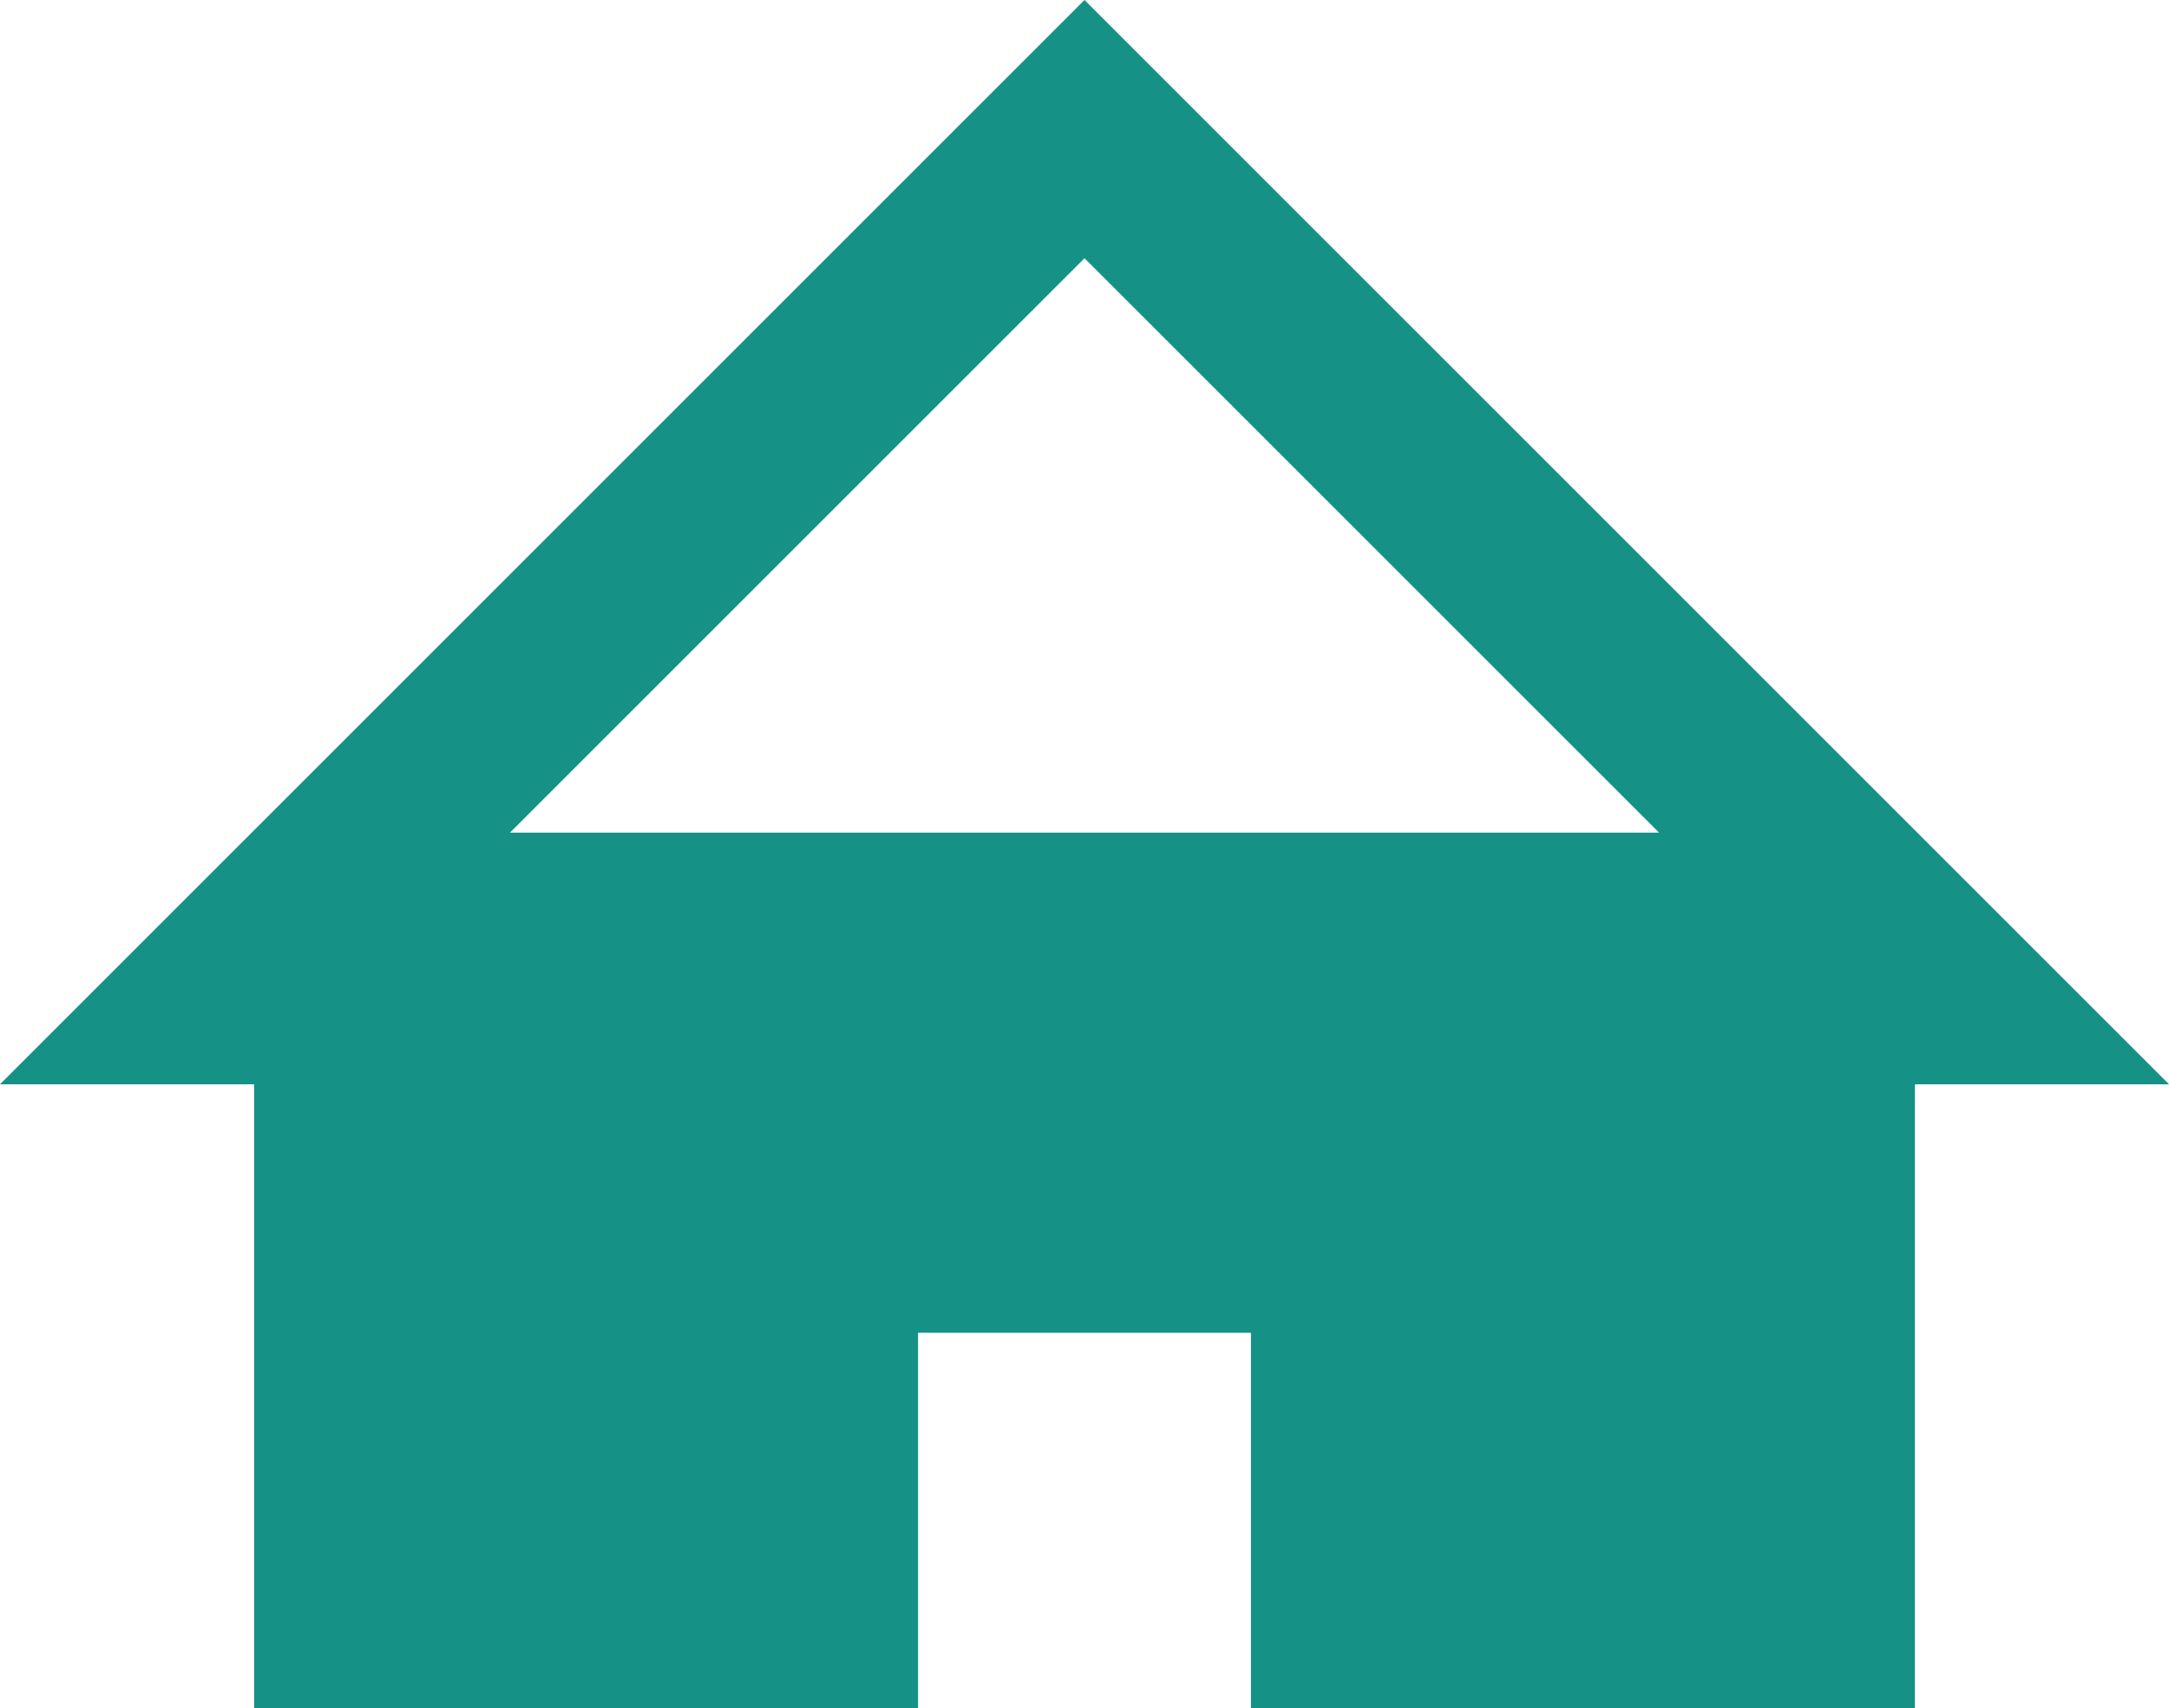
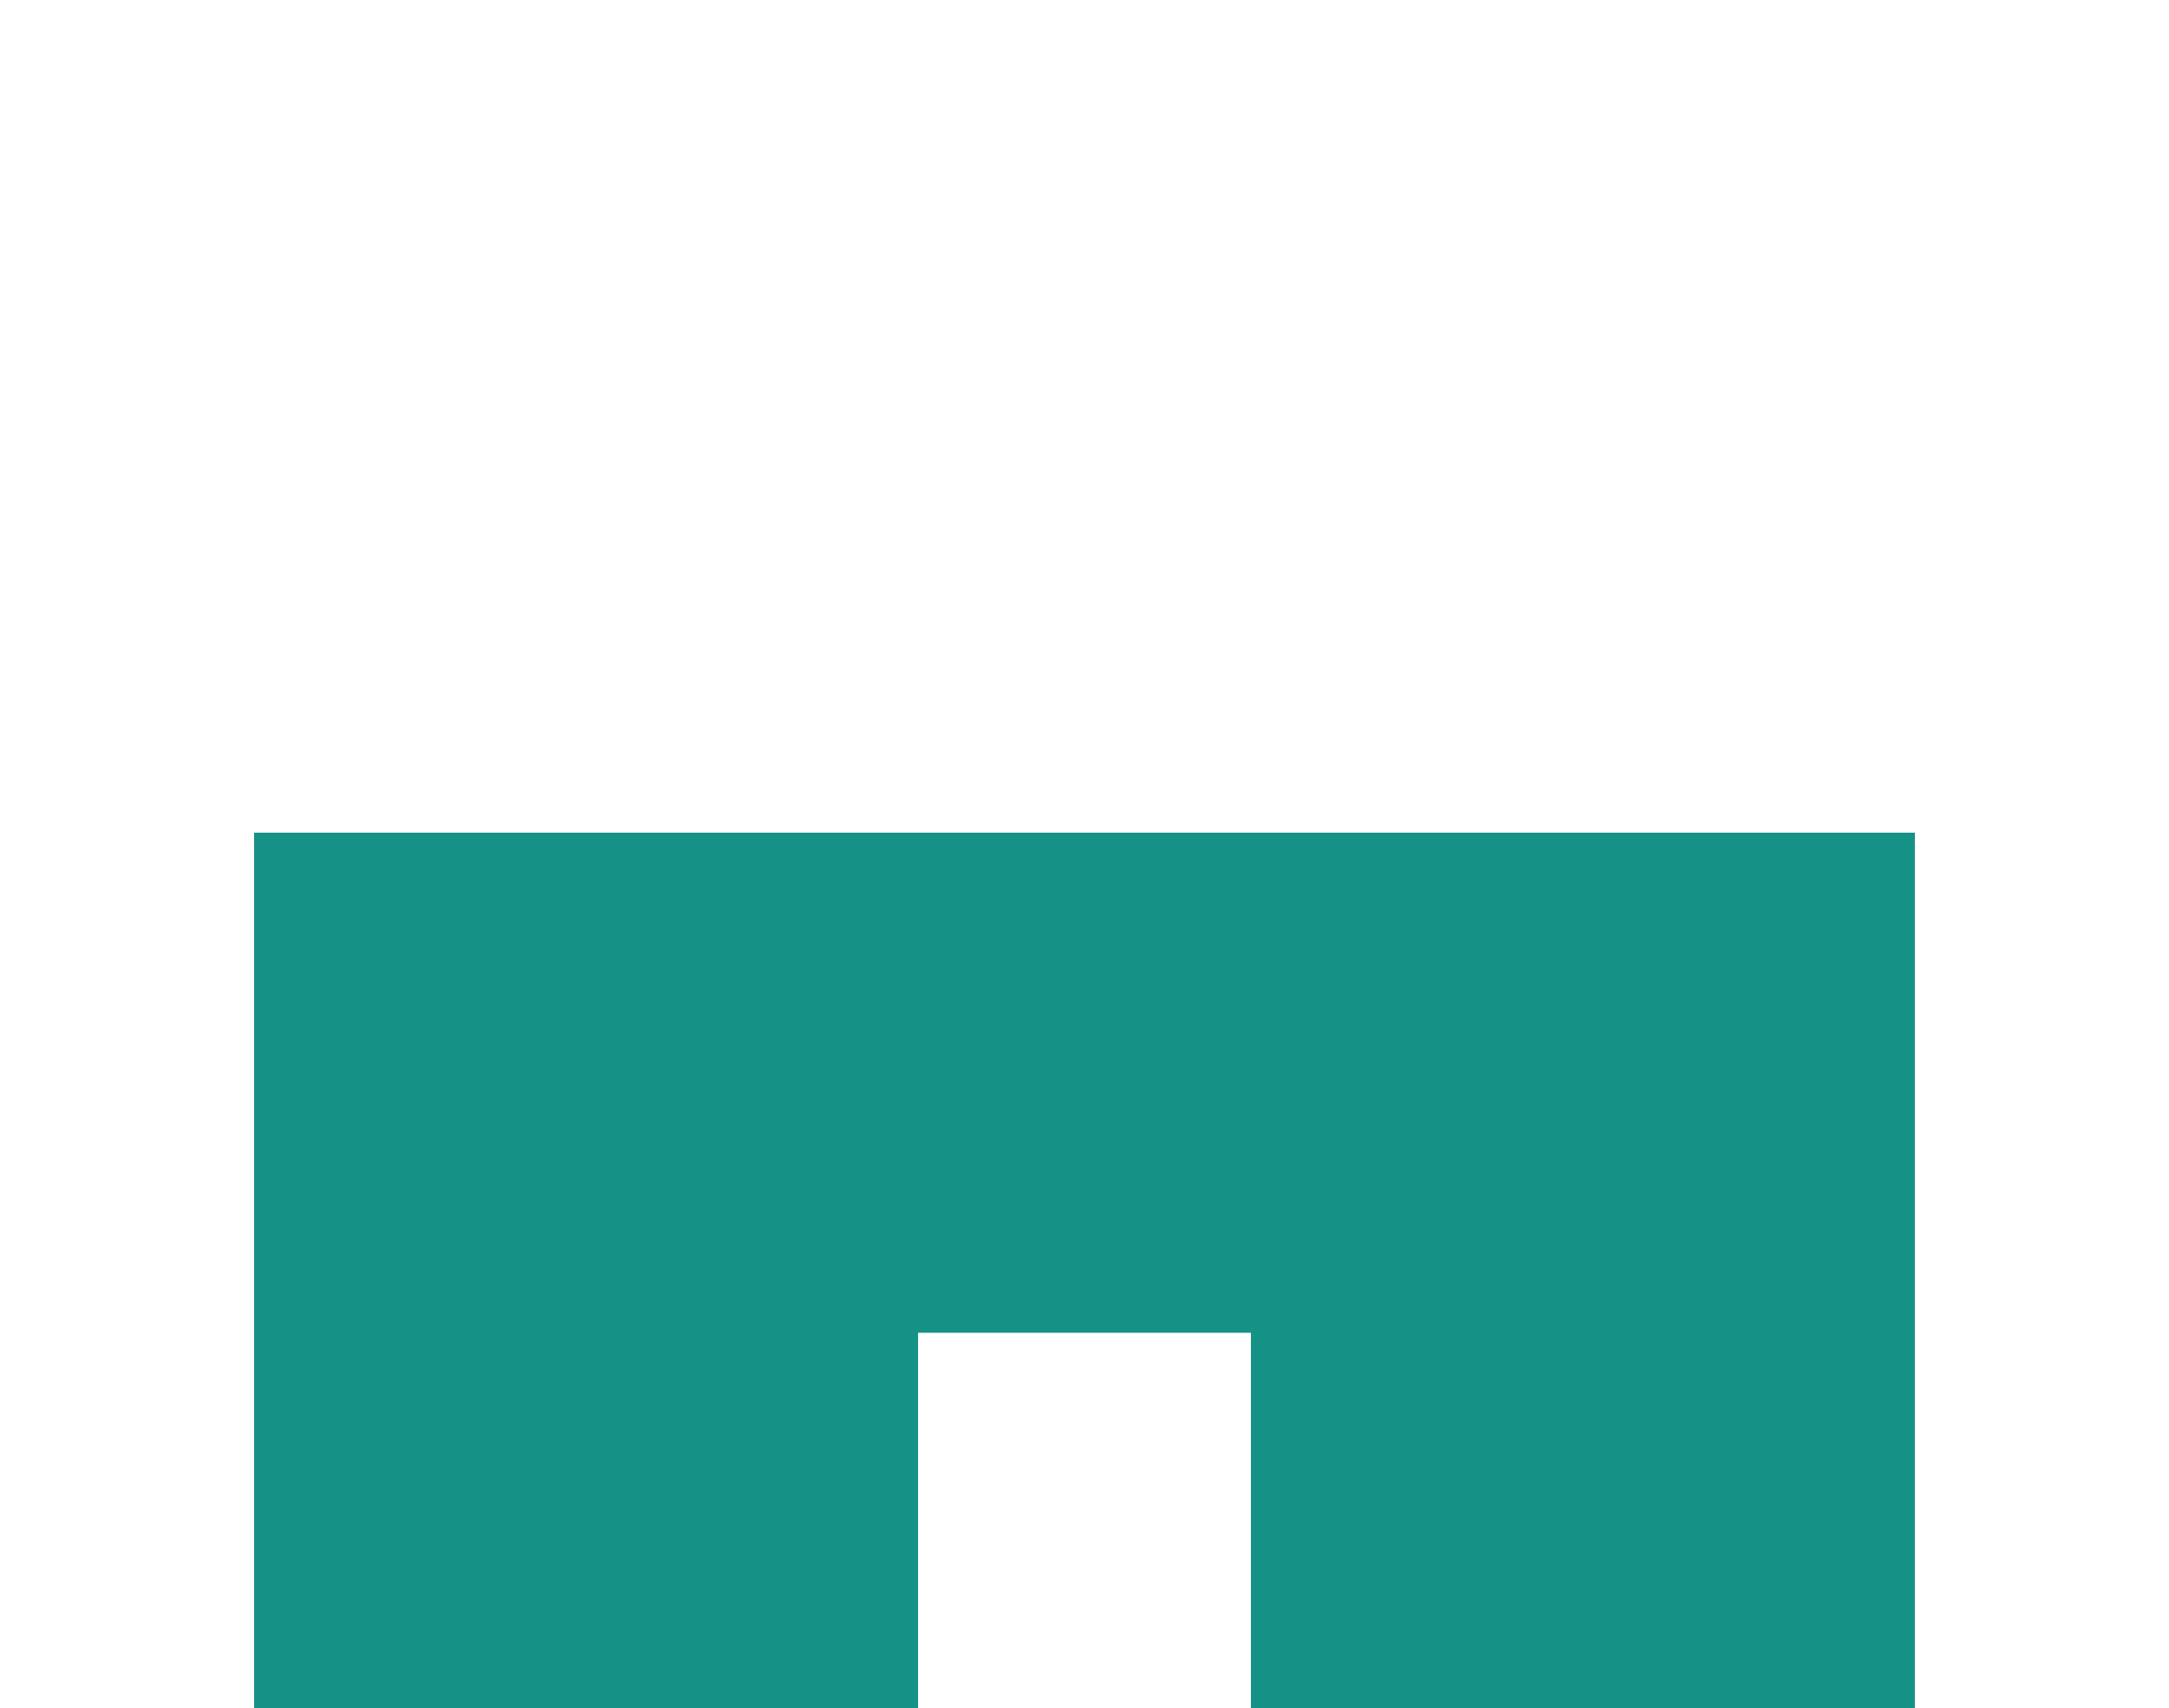
<svg xmlns="http://www.w3.org/2000/svg" viewBox="0 0 508.36 400.47">
  <defs>
    <style>.a{fill:#169186;}</style>
  </defs>
-   <polygon class="a" points="254.18 0 508.37 254.18 447.84 254.18 254.18 60.53 60.53 254.18 0 254.18 254.18 0" />
  <polygon class="a" points="59.56 195.18 59.56 400.47 215.17 400.47 215.17 312.43 293.19 312.43 293.19 400.47 448.8 400.47 448.8 195.18 59.56 195.18" />
</svg>